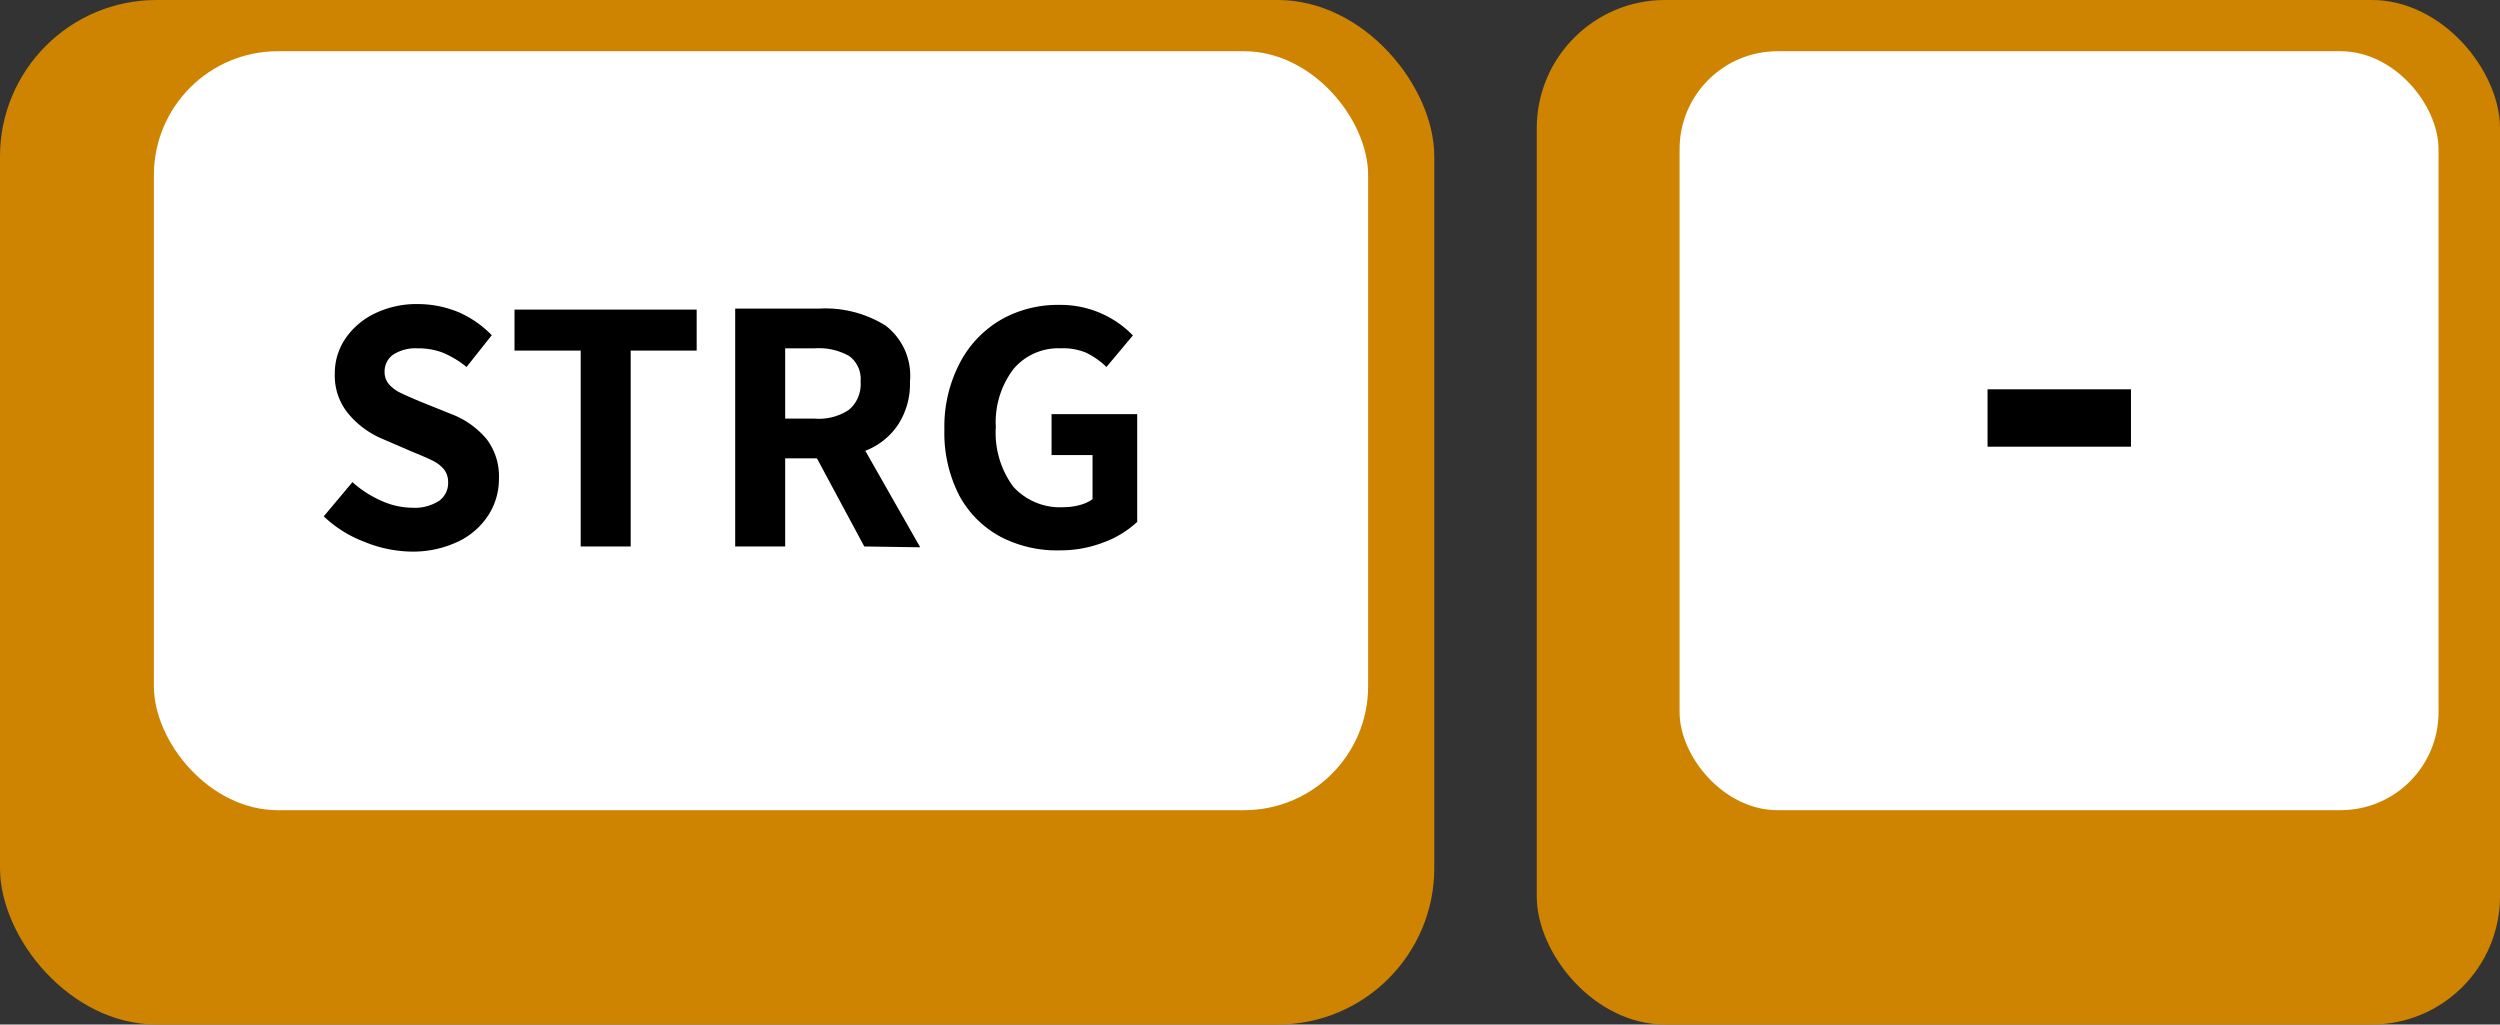
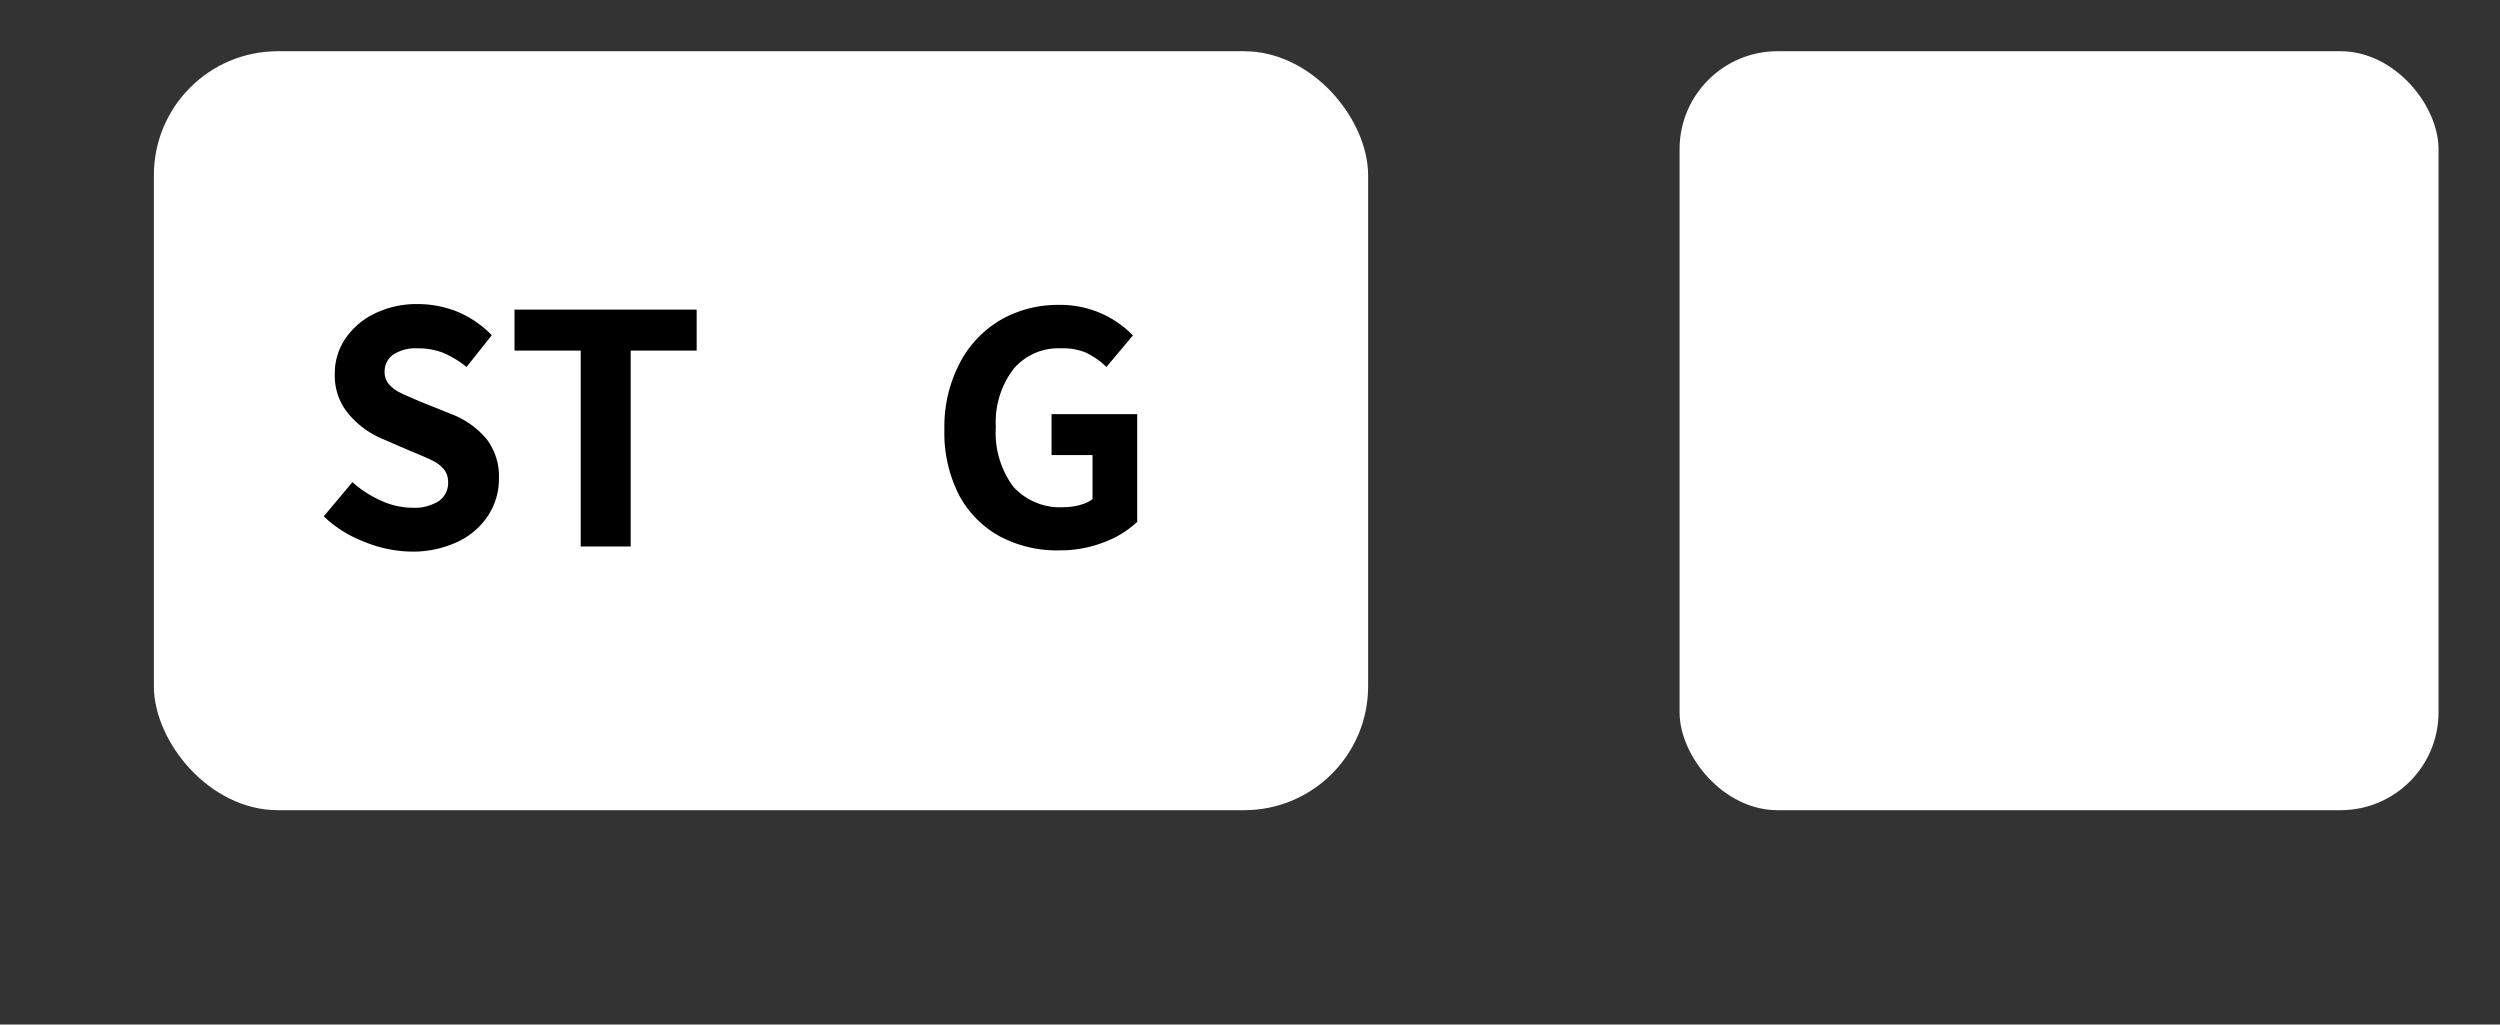
<svg xmlns="http://www.w3.org/2000/svg" viewBox="0 0 122.01 50">
  <rect x="0" y="0" width="122.01" height="50" fill="#333333" stroke="none" />
  <defs>
    <style>.cls-1{fill:#ce8400;}.cls-2{fill:#fff;}</style>
  </defs>
  <title>strg-minus</title>
  <g id="Ebene_2" data-name="Ebene 2">
    <g id="heinrich-heine-logo">
-       <rect class="cls-1" width="70" height="50" rx="7.64" ry="7.64" />
      <rect class="cls-2" x="7.51" y="2.5" width="59.26" height="37.04" rx="6.05" ry="6.05" />
-       <rect class="cls-1" x="75" width="47.01" height="50" rx="6.26" ry="6.26" />
      <rect class="cls-2" x="81.97" y="2.5" width="37.04" height="37.04" rx="4.78" ry="4.78" />
      <path d="M17.8,26.45a5.92,5.92,0,0,1-2-1.25l1.4-1.67a5.31,5.31,0,0,0,1.41.91,3.73,3.73,0,0,0,1.5.34,2.21,2.21,0,0,0,1.31-.33,1.07,1.07,0,0,0,.45-.92,1,1,0,0,0-.2-.62,1.61,1.61,0,0,0-.52-.41q-.31-.16-1-.44l-1.53-.66A4.36,4.36,0,0,1,17,20.19a2.9,2.9,0,0,1-.66-1.95,3,3,0,0,1,.52-1.72,3.64,3.64,0,0,1,1.45-1.23,4.66,4.66,0,0,1,2.08-.45,5.21,5.21,0,0,1,2,.4A5.09,5.09,0,0,1,24,16.36l-1.23,1.55a4.73,4.73,0,0,0-1.19-.71A3.41,3.41,0,0,0,20.36,17a2,2,0,0,0-1.16.3,1,1,0,0,0-.43.84.9.9,0,0,0,.22.62,1.77,1.77,0,0,0,.55.41q.33.16,1,.44l1.49.6a4.21,4.21,0,0,1,1.72,1.22,3,3,0,0,1,.6,1.93,3.26,3.26,0,0,1-.52,1.79,3.6,3.6,0,0,1-1.49,1.29,5.14,5.14,0,0,1-2.29.48A6.28,6.28,0,0,1,17.8,26.45Z" />
      <path d="M28.34,17.11H25.11v-2H34v2H30.78v9.56H28.34Z" />
-       <path d="M42.18,26.67l-2.31-4.3H38.32v4.3H35.88V15.06H40a5.55,5.55,0,0,1,3.22.83,3.08,3.08,0,0,1,1.19,2.73,3.66,3.66,0,0,1-.57,2.09A3.37,3.37,0,0,1,42.23,22l2.68,4.71Zm-3.86-6.24h1.44A2.64,2.64,0,0,0,41.43,20,1.63,1.63,0,0,0,42,18.62a1.39,1.39,0,0,0-.55-1.24A3,3,0,0,0,39.76,17H38.32Z" />
      <path d="M48.82,26.19a4.94,4.94,0,0,1-2-2,6.67,6.67,0,0,1-.73-3.23,6.71,6.71,0,0,1,.75-3.24,5.24,5.24,0,0,1,2-2.11,5.6,5.6,0,0,1,2.84-.73,4.92,4.92,0,0,1,3.61,1.49L54,17.91a3.9,3.9,0,0,0-1-.7A2.9,2.9,0,0,0,51.78,17a2.86,2.86,0,0,0-2.31,1,4.28,4.28,0,0,0-.87,2.84,4.42,4.42,0,0,0,.85,2.91,3.08,3.08,0,0,0,2.51,1,2.78,2.78,0,0,0,.76-.11,1.79,1.79,0,0,0,.6-.28V22.21h-2v-2h4.18v5.26a4.85,4.85,0,0,1-1.64,1,5.84,5.84,0,0,1-2.15.39A5.93,5.93,0,0,1,48.82,26.19Z" />
-       <path d="M97,19h7v2.8H97Z" />
    </g>
  </g>
</svg>